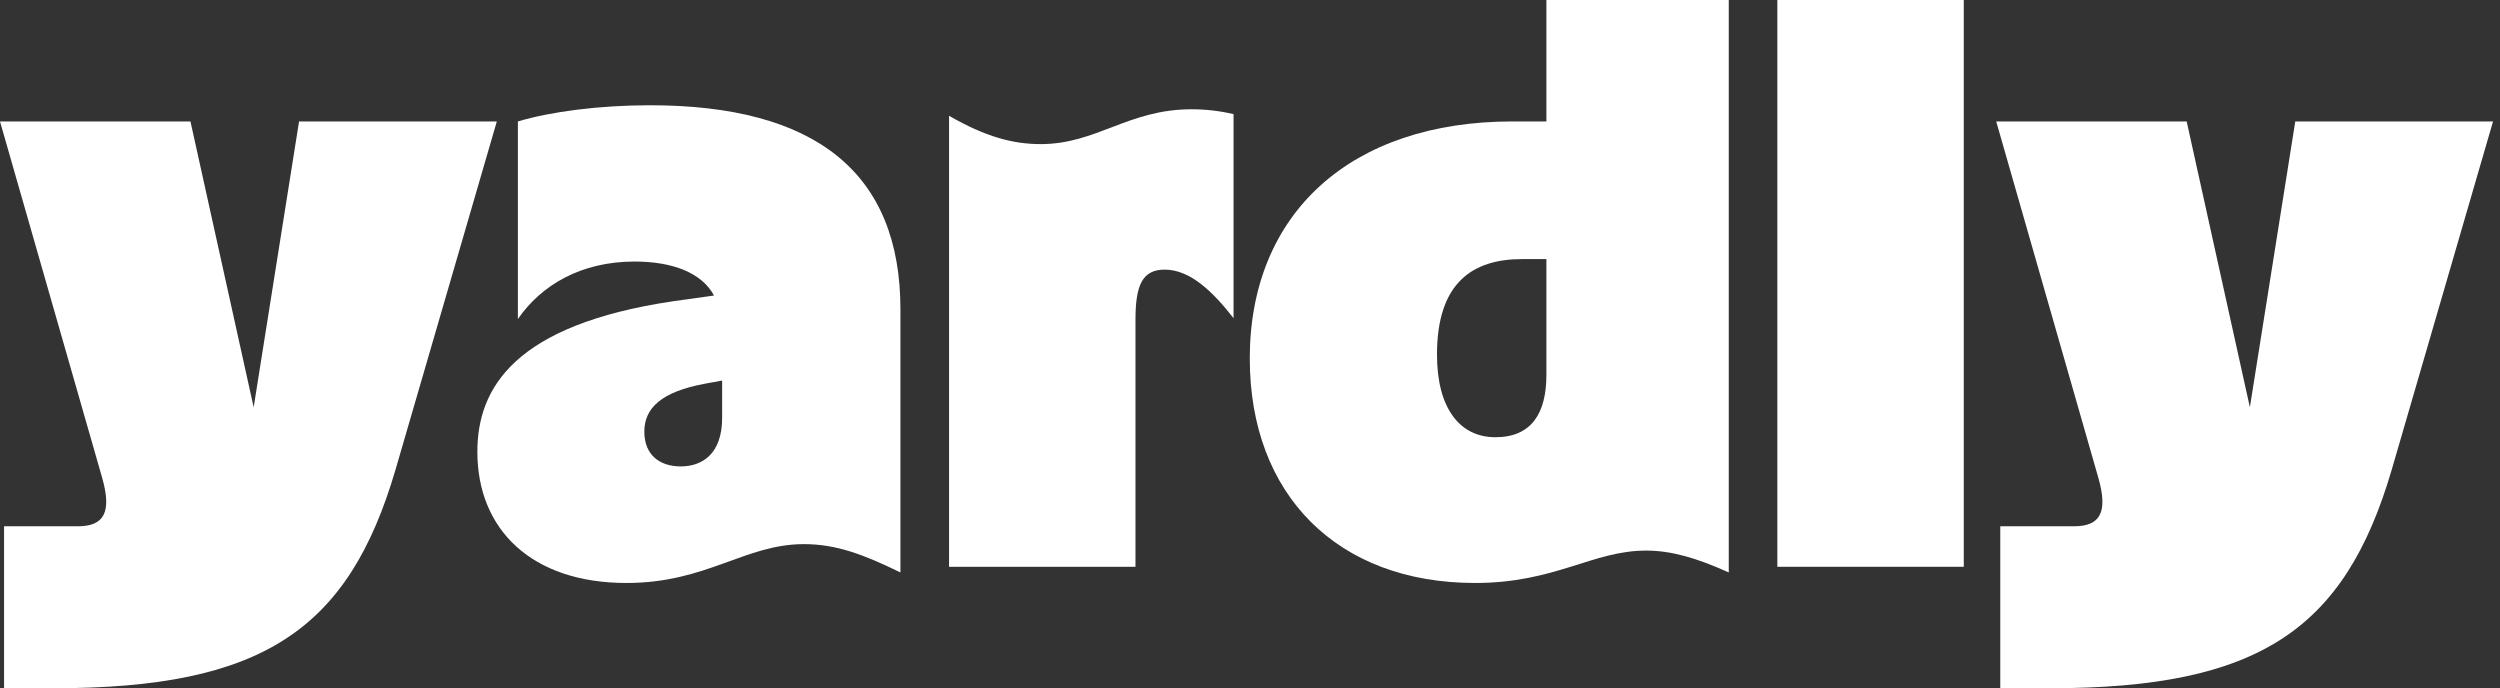
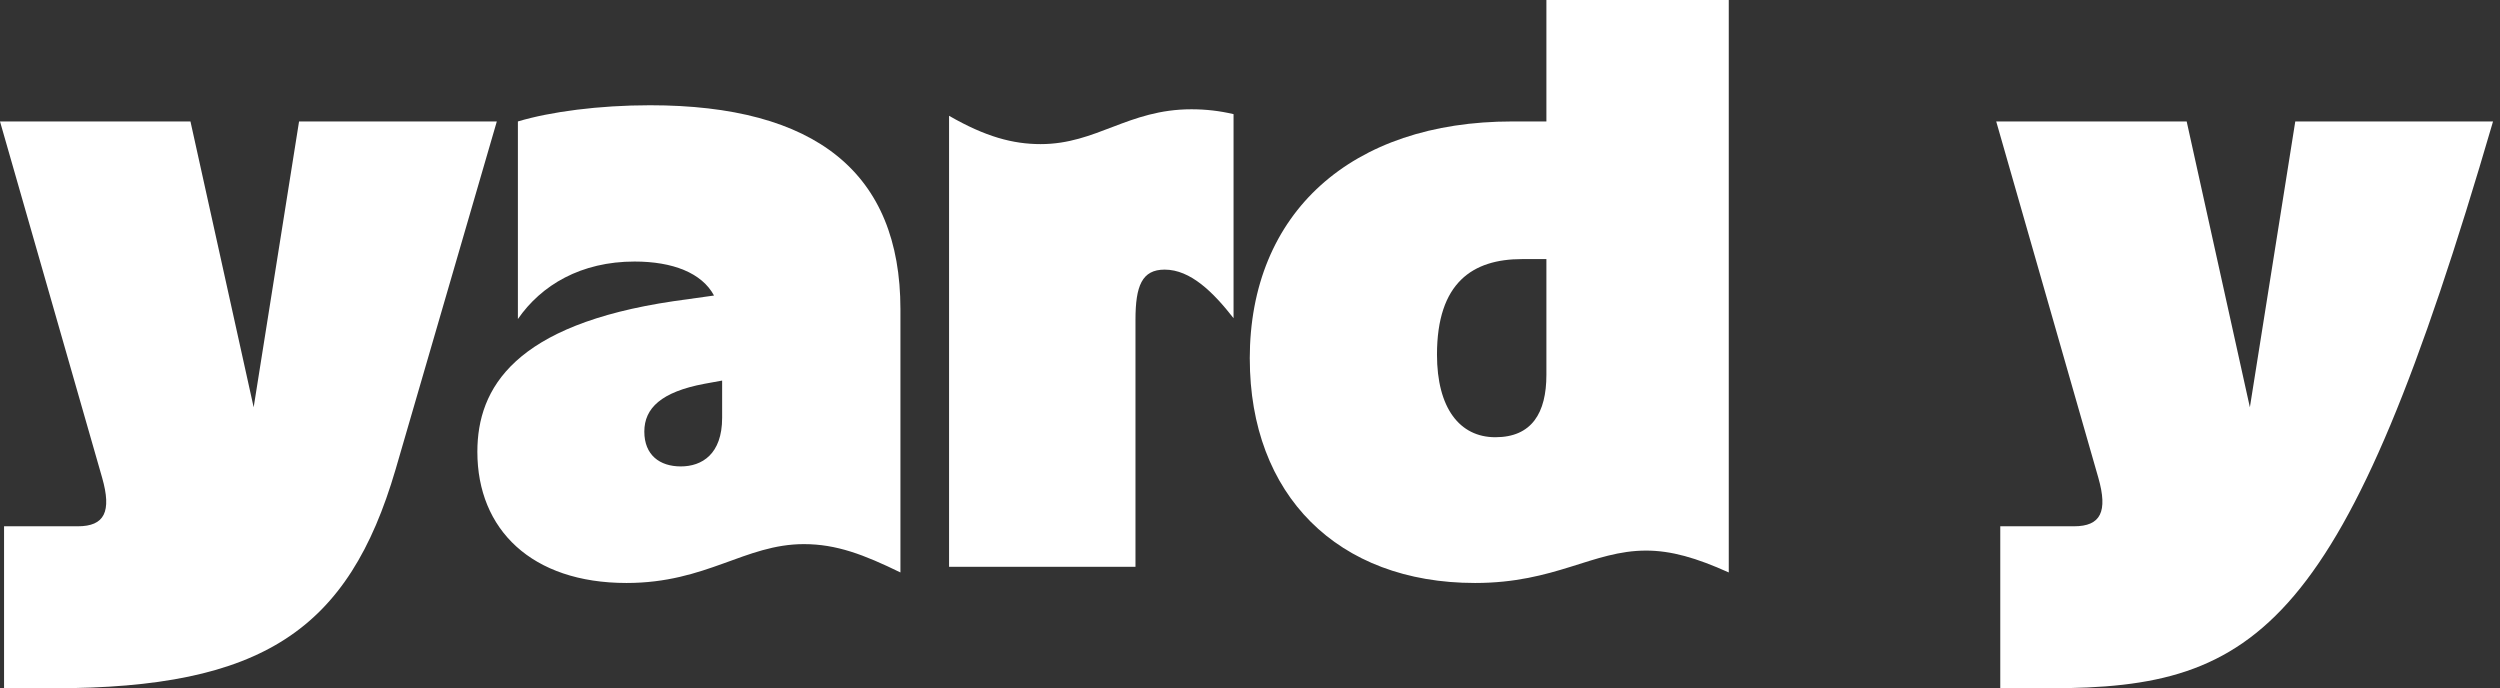
<svg xmlns="http://www.w3.org/2000/svg" width="247" height="68" viewBox="0 0 247 68" fill="none">
  <rect x="0" y="0" width="247" height="68" fill="#333333" stroke="none" />
  <path d="M0.401 51.997H7.688C10.33 51.997 11.049 50.557 10.091 47.198L0 11.999H18.817L25.062 40.24L29.547 11.999H49.086L39.078 46.4C34.433 62.238 25.947 68 5.287 68H0.401V52V51.997Z" fill="white" />
  <path d="M47.163 44.638C47.163 38.319 50.846 32.079 66.54 29.758L70.545 29.198C69.342 26.959 66.461 25.84 62.698 25.84C57.413 25.84 53.489 28.158 51.168 31.52V11.999C54.37 11.039 59.174 10.399 64.219 10.399C80.556 10.399 88.963 17.04 88.963 30.559V56.558C85.359 54.799 82.638 53.759 79.432 53.759C73.588 53.759 69.825 57.598 61.896 57.598C52.527 57.598 47.163 52.318 47.163 44.638ZM71.347 41.28V37.6L69.586 37.921C65.343 38.722 63.659 40.322 63.659 42.641C63.659 44.959 65.181 46.082 67.263 46.082C69.344 46.082 71.347 44.883 71.347 41.282V41.28Z" fill="white" />
  <path d="M102.817 14.238C108.343 14.238 111.465 10.797 117.711 10.797C119.153 10.797 120.513 10.956 121.875 11.277V31.437C119.873 28.877 117.631 26.638 115.069 26.638C112.828 26.638 112.185 28.238 112.185 31.599V55.998H93.767V11.439C97.37 13.519 100.092 14.238 102.817 14.238Z" fill="white" />
  <path d="M123.476 35.438C123.476 21.038 133.484 11.999 149.42 11.999H152.784V0H170.802V56.558C167.599 55.117 165.116 54.398 162.633 54.398C157.349 54.398 153.666 57.598 145.739 57.598C132.128 57.598 123.479 48.877 123.479 35.438H123.476ZM147.739 43.198C151.342 43.198 152.784 40.797 152.784 37.037V25.598H150.381C145.498 25.598 141.974 27.919 141.974 35.037C141.974 40.316 144.215 43.198 147.739 43.198Z" fill="white" />
-   <path d="M175.602 0H194.021V55.998H175.602V0Z" fill="white" />
-   <path d="M197.624 51.997H204.911C207.553 51.997 208.272 50.557 207.314 47.198L197.226 11.999H216.043L222.288 40.24L226.773 11.999H246.312L236.304 46.4C231.659 62.238 223.173 68 202.513 68H197.627V52L197.624 51.997Z" fill="white" />
+   <path d="M197.624 51.997H204.911C207.553 51.997 208.272 50.557 207.314 47.198L197.226 11.999H216.043L222.288 40.24L226.773 11.999H246.312C231.659 62.238 223.173 68 202.513 68H197.627V52L197.624 51.997Z" fill="white" />
</svg>